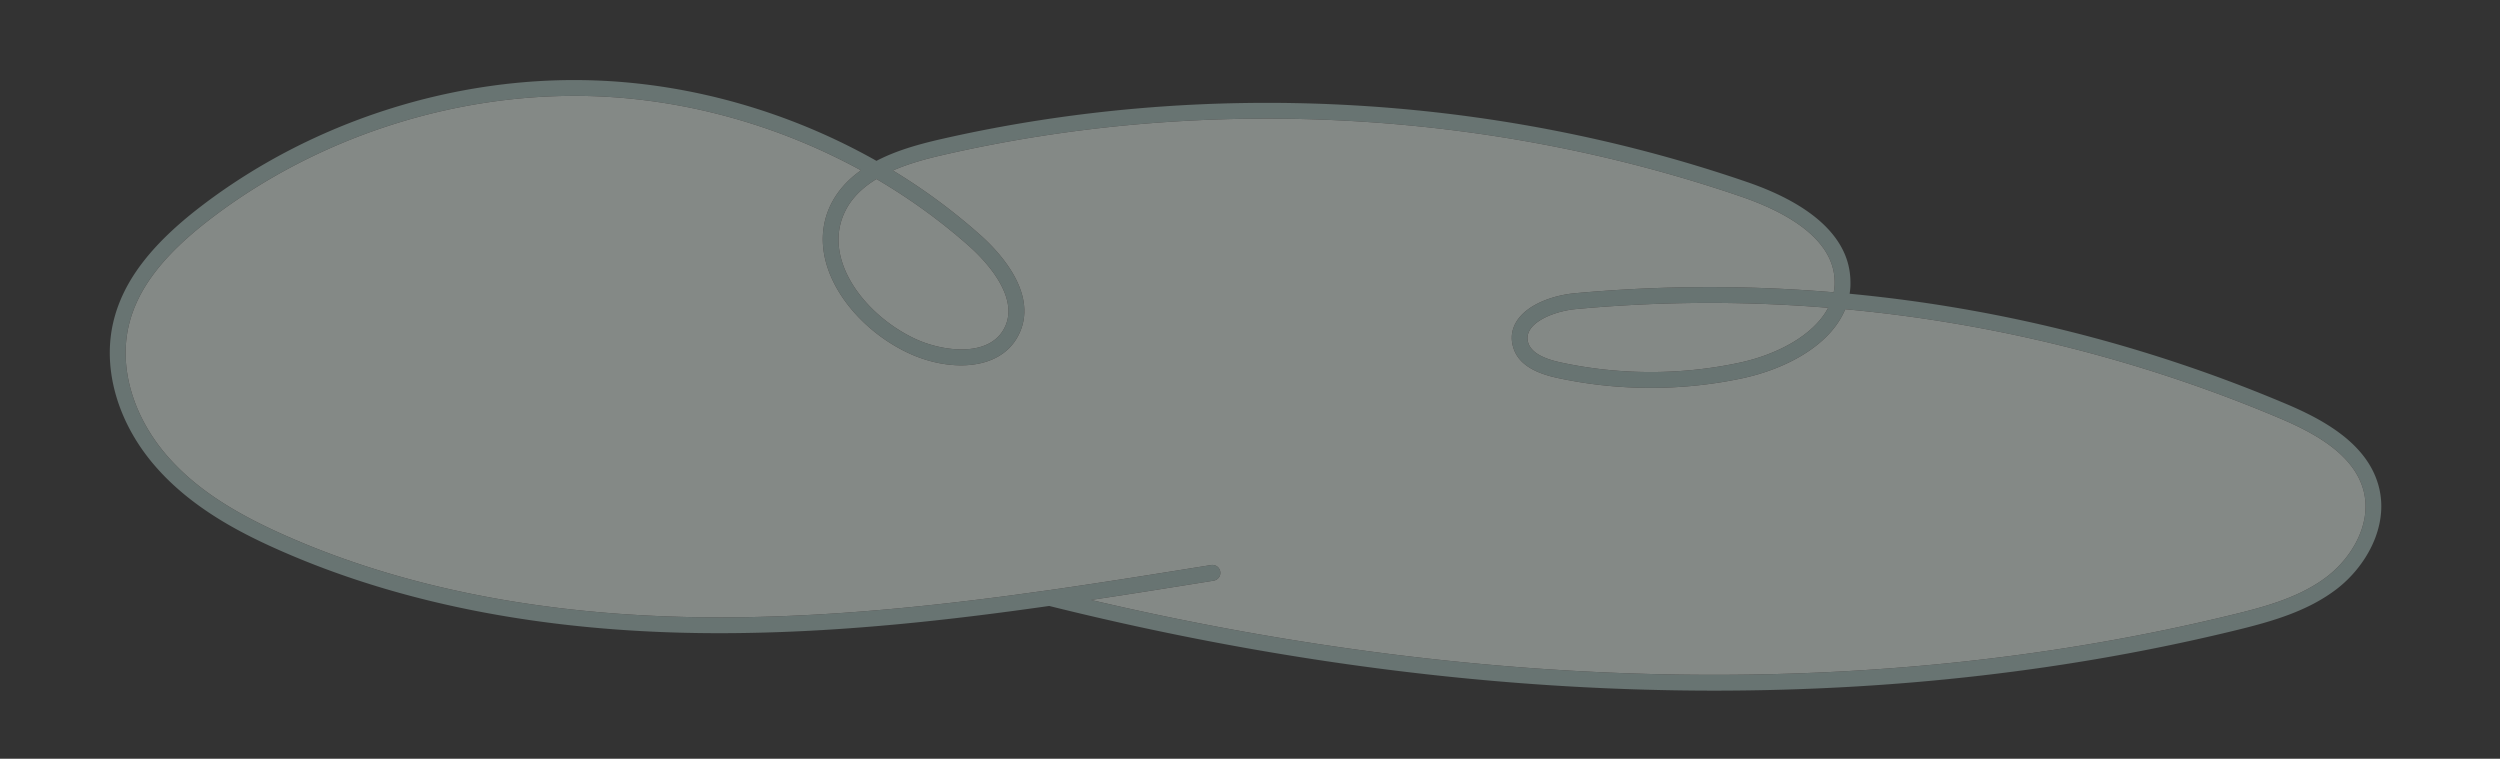
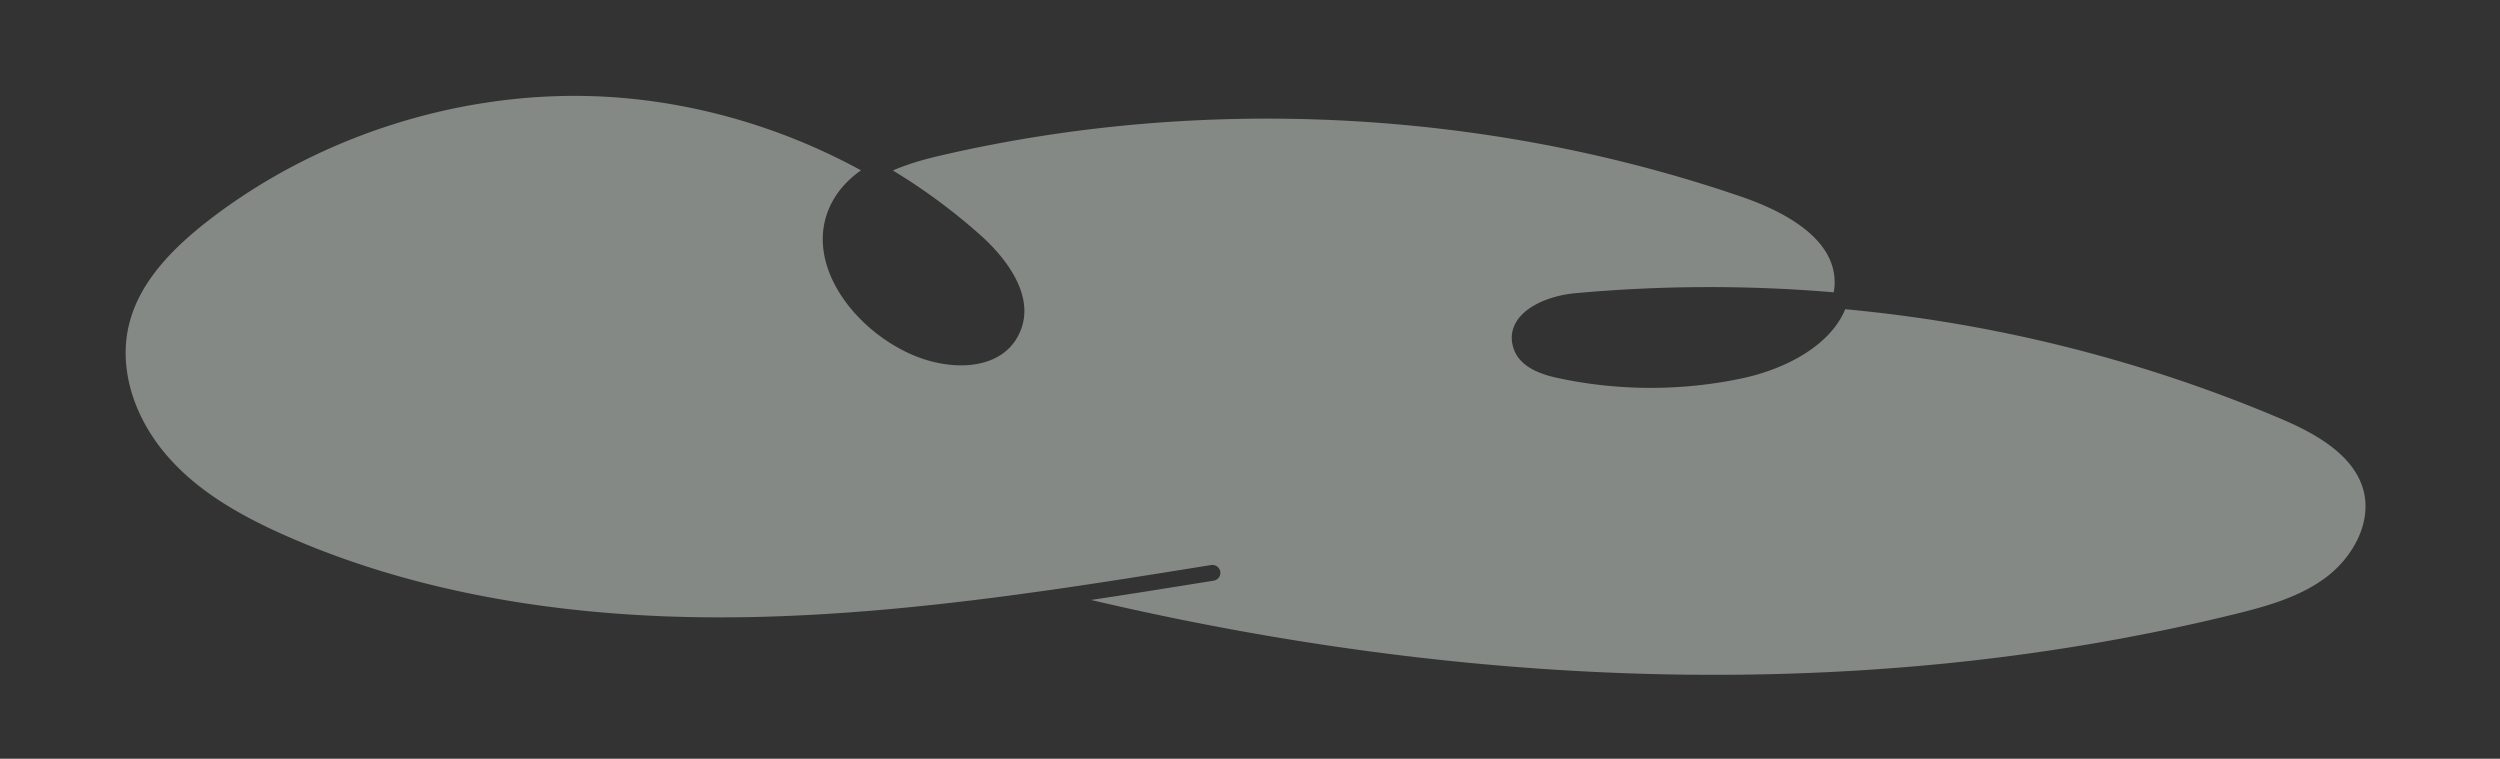
<svg xmlns="http://www.w3.org/2000/svg" id="Accueil" viewBox="0 0 158.22 48.02">
  <rect x="0" y="0" width="158.22" height="48.02" fill="#333333" stroke="none" />
  <defs>
    <style>.cls-2{fill:#f3fff8}</style>
  </defs>
  <g id="Nuages" style="fill:none;opacity:.42">
-     <path d="M150.57 30.88c-.68-2.81-3.57-4.35-6.01-5.37a93.6 93.6 0 0 0-27.5-6.92c.04-.25.06-.51.05-.79-.03-2.65-2.3-4.83-6.57-6.29C94.3 5.93 76.14 4.99 59.4 8.84c-1.28.3-2.69.69-3.93 1.34-5.43-3.07-11.63-4.87-17.81-5.09-8.87-.32-17.99 2.61-25.02 8.03-3.15 2.43-4.89 4.75-5.48 7.31-.69 3.01.33 6.43 2.73 9.15 2.33 2.65 5.48 4.23 7.97 5.32 8.25 3.61 18.11 5.35 29.31 5.16 6.44-.1 12.88-.8 19.23-1.71 14.34 3.57 28.5 5.36 42.1 5.36 11.47 0 22.56-1.27 33.04-3.83 2.21-.54 4.52-1.19 6.37-2.62 1.76-1.36 3.27-3.86 2.66-6.38M61.38 15.62c.78.7 3.24 3.12 2.18 5.15-.96 1.86-3.9 1.5-5.69.65-3.15-1.5-5.76-4.94-4.46-7.88.41-.95 1.16-1.66 2.06-2.21 2.11 1.24 4.1 2.68 5.91 4.29m85.92 20.85c-1.69 1.31-3.89 1.92-6 2.43-22.05 5.39-46.81 5.04-72.25-.93 2.61-.39 5.2-.81 7.76-1.22.28-.05.46-.3.42-.57a.506.506 0 0 0-.58-.42c-3.36.54-6.77 1.09-10.19 1.58l-2.62.36c-5.53.73-11.12 1.27-16.69 1.36-11.05.18-20.78-1.53-28.89-5.08-3.55-1.55-5.9-3.11-7.62-5.06-2.18-2.48-3.12-5.57-2.5-8.27.53-2.32 2.15-4.46 5.11-6.74 6.85-5.28 15.73-8.12 24.37-7.82 5.85.21 11.69 1.86 16.87 4.69-.85.6-1.56 1.37-2 2.36-1.53 3.49 1.37 7.48 4.95 9.18 2.51 1.2 5.82 1.22 7.01-1.09 1.35-2.6-1.23-5.31-2.4-6.35a37.7 37.7 0 0 0-5.54-4.09c1.01-.44 2.11-.74 3.12-.97C76.18 6 94.15 6.94 110.21 12.45c2.68.92 5.87 2.6 5.9 5.37.01.23-.02.46-.06.68-5.45-.46-10.94-.44-16.39.06-1.21.11-2.88.62-3.62 1.69-.35.51-.45 1.08-.29 1.67.26.99 1.17 1.64 2.78 1.99 3.84.84 7.9.85 11.74.03 2.59-.55 5.53-1.99 6.51-4.37 9.4.87 18.67 3.18 27.4 6.86 2.22.93 4.84 2.31 5.42 4.69.5 2.08-.79 4.18-2.3 5.35m-31.6-16.99c-.92 1.76-3.28 2.98-5.64 3.48-3.7.79-7.62.78-11.32-.03-1.19-.26-1.87-.68-2.03-1.27-.08-.3-.03-.57.15-.84.51-.73 1.86-1.17 2.89-1.26a91.7 91.7 0 0 1 15.95-.08" style="fill:#b1ccc7" />
-     <path d="M115.7 19.48c-.92 1.76-3.28 2.98-5.64 3.48-3.7.79-7.62.78-11.32-.03-1.19-.26-1.87-.68-2.03-1.27-.08-.3-.03-.57.15-.84.51-.73 1.86-1.17 2.89-1.26a91.7 91.7 0 0 1 15.95-.08m-52.14 1.29c-.96 1.86-3.9 1.5-5.69.65-3.15-1.5-5.76-4.94-4.46-7.88.41-.95 1.16-1.66 2.06-2.21 2.11 1.24 4.1 2.68 5.91 4.29.78.7 3.24 3.12 2.18 5.15" class="cls-2" />
    <path d="M147.3 36.47c-1.69 1.31-3.89 1.92-6 2.43-22.05 5.39-46.81 5.04-72.25-.93 2.61-.39 5.2-.81 7.76-1.22.28-.05.46-.3.42-.57a.506.506 0 0 0-.58-.42c-3.36.54-6.77 1.09-10.19 1.58l-2.62.36c-5.53.73-11.12 1.27-16.69 1.36-11.05.18-20.78-1.53-28.89-5.08-3.55-1.55-5.9-3.11-7.62-5.06-2.18-2.48-3.12-5.57-2.5-8.27.53-2.32 2.15-4.46 5.11-6.74 6.85-5.28 15.73-8.12 24.37-7.82 5.85.21 11.69 1.86 16.87 4.69-.85.6-1.56 1.37-2 2.36-1.53 3.49 1.37 7.48 4.95 9.18 2.51 1.2 5.82 1.22 7.01-1.09 1.35-2.6-1.23-5.31-2.4-6.35a37.7 37.7 0 0 0-5.54-4.09c1.01-.44 2.11-.74 3.12-.97C76.18 6 94.15 6.94 110.21 12.45c2.68.92 5.87 2.6 5.9 5.37.01.23-.02.46-.06.68-5.45-.46-10.94-.44-16.39.06-1.21.11-2.88.62-3.62 1.69-.35.51-.45 1.08-.29 1.67.26.99 1.17 1.64 2.78 1.99 3.84.84 7.9.85 11.74.03 2.59-.55 5.53-1.99 6.51-4.37 9.4.87 18.67 3.18 27.4 6.86 2.22.93 4.84 2.31 5.42 4.69.5 2.08-.79 4.18-2.3 5.35" class="cls-2" />
  </g>
</svg>